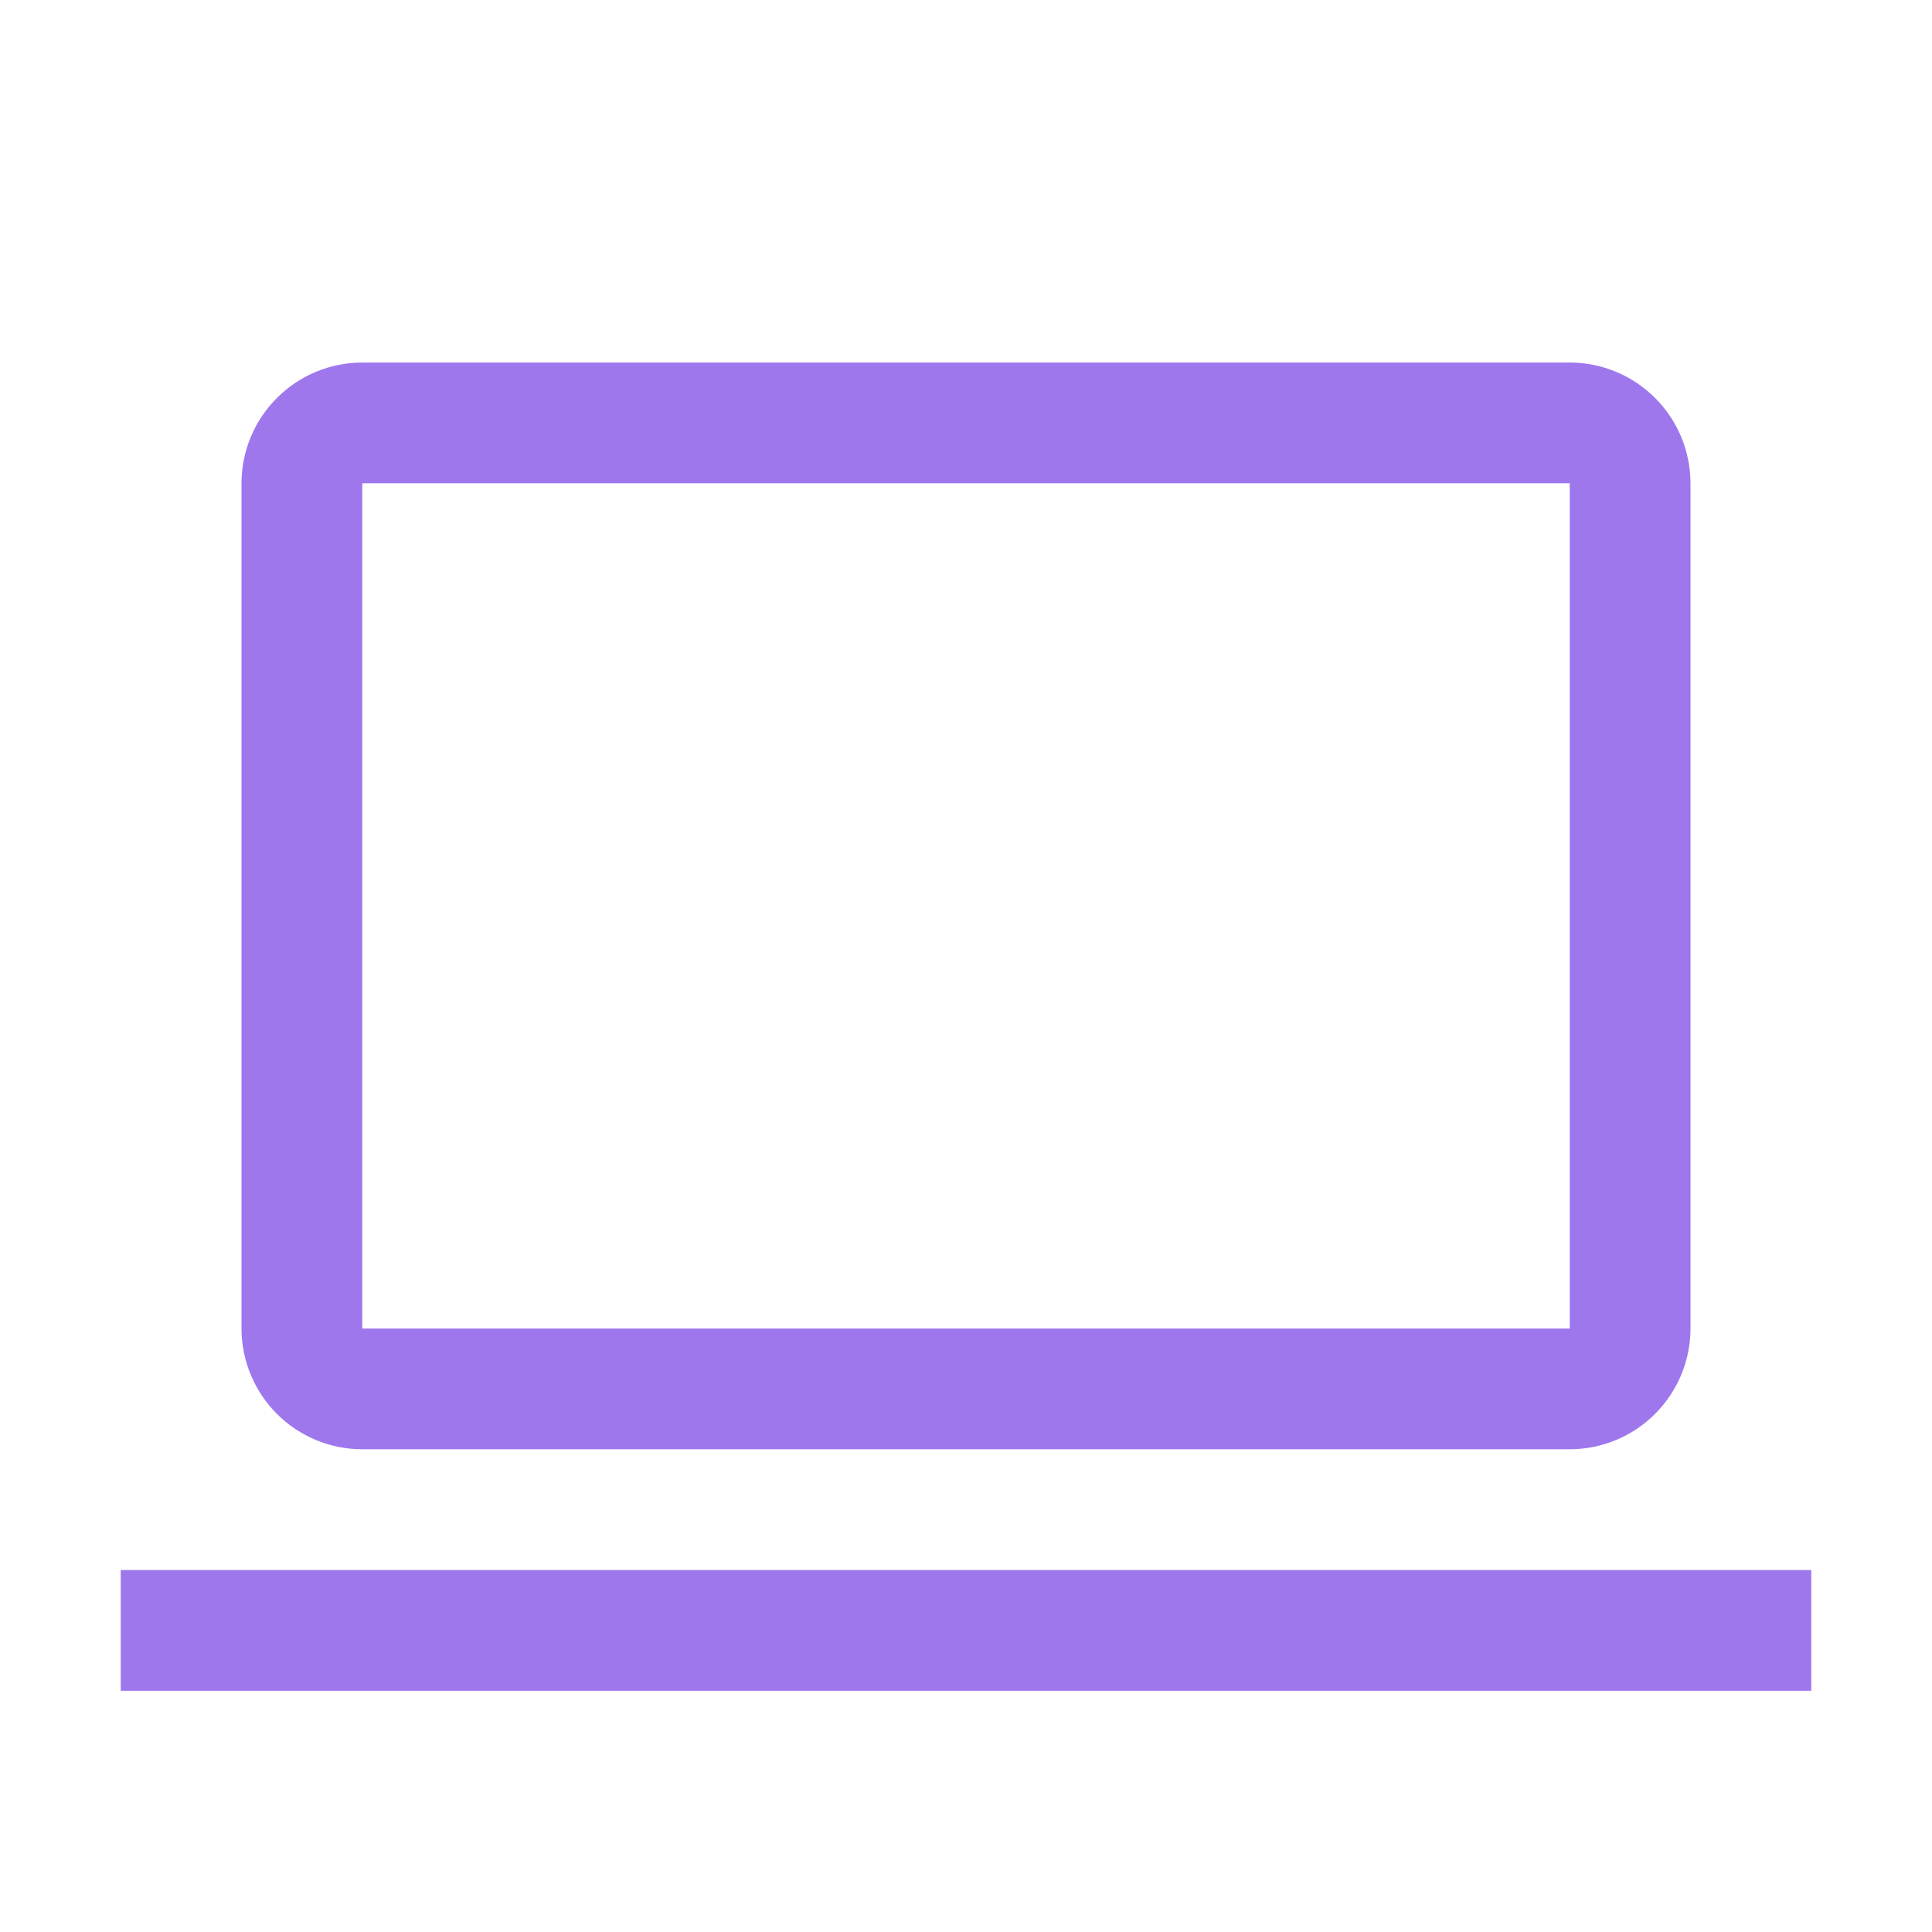
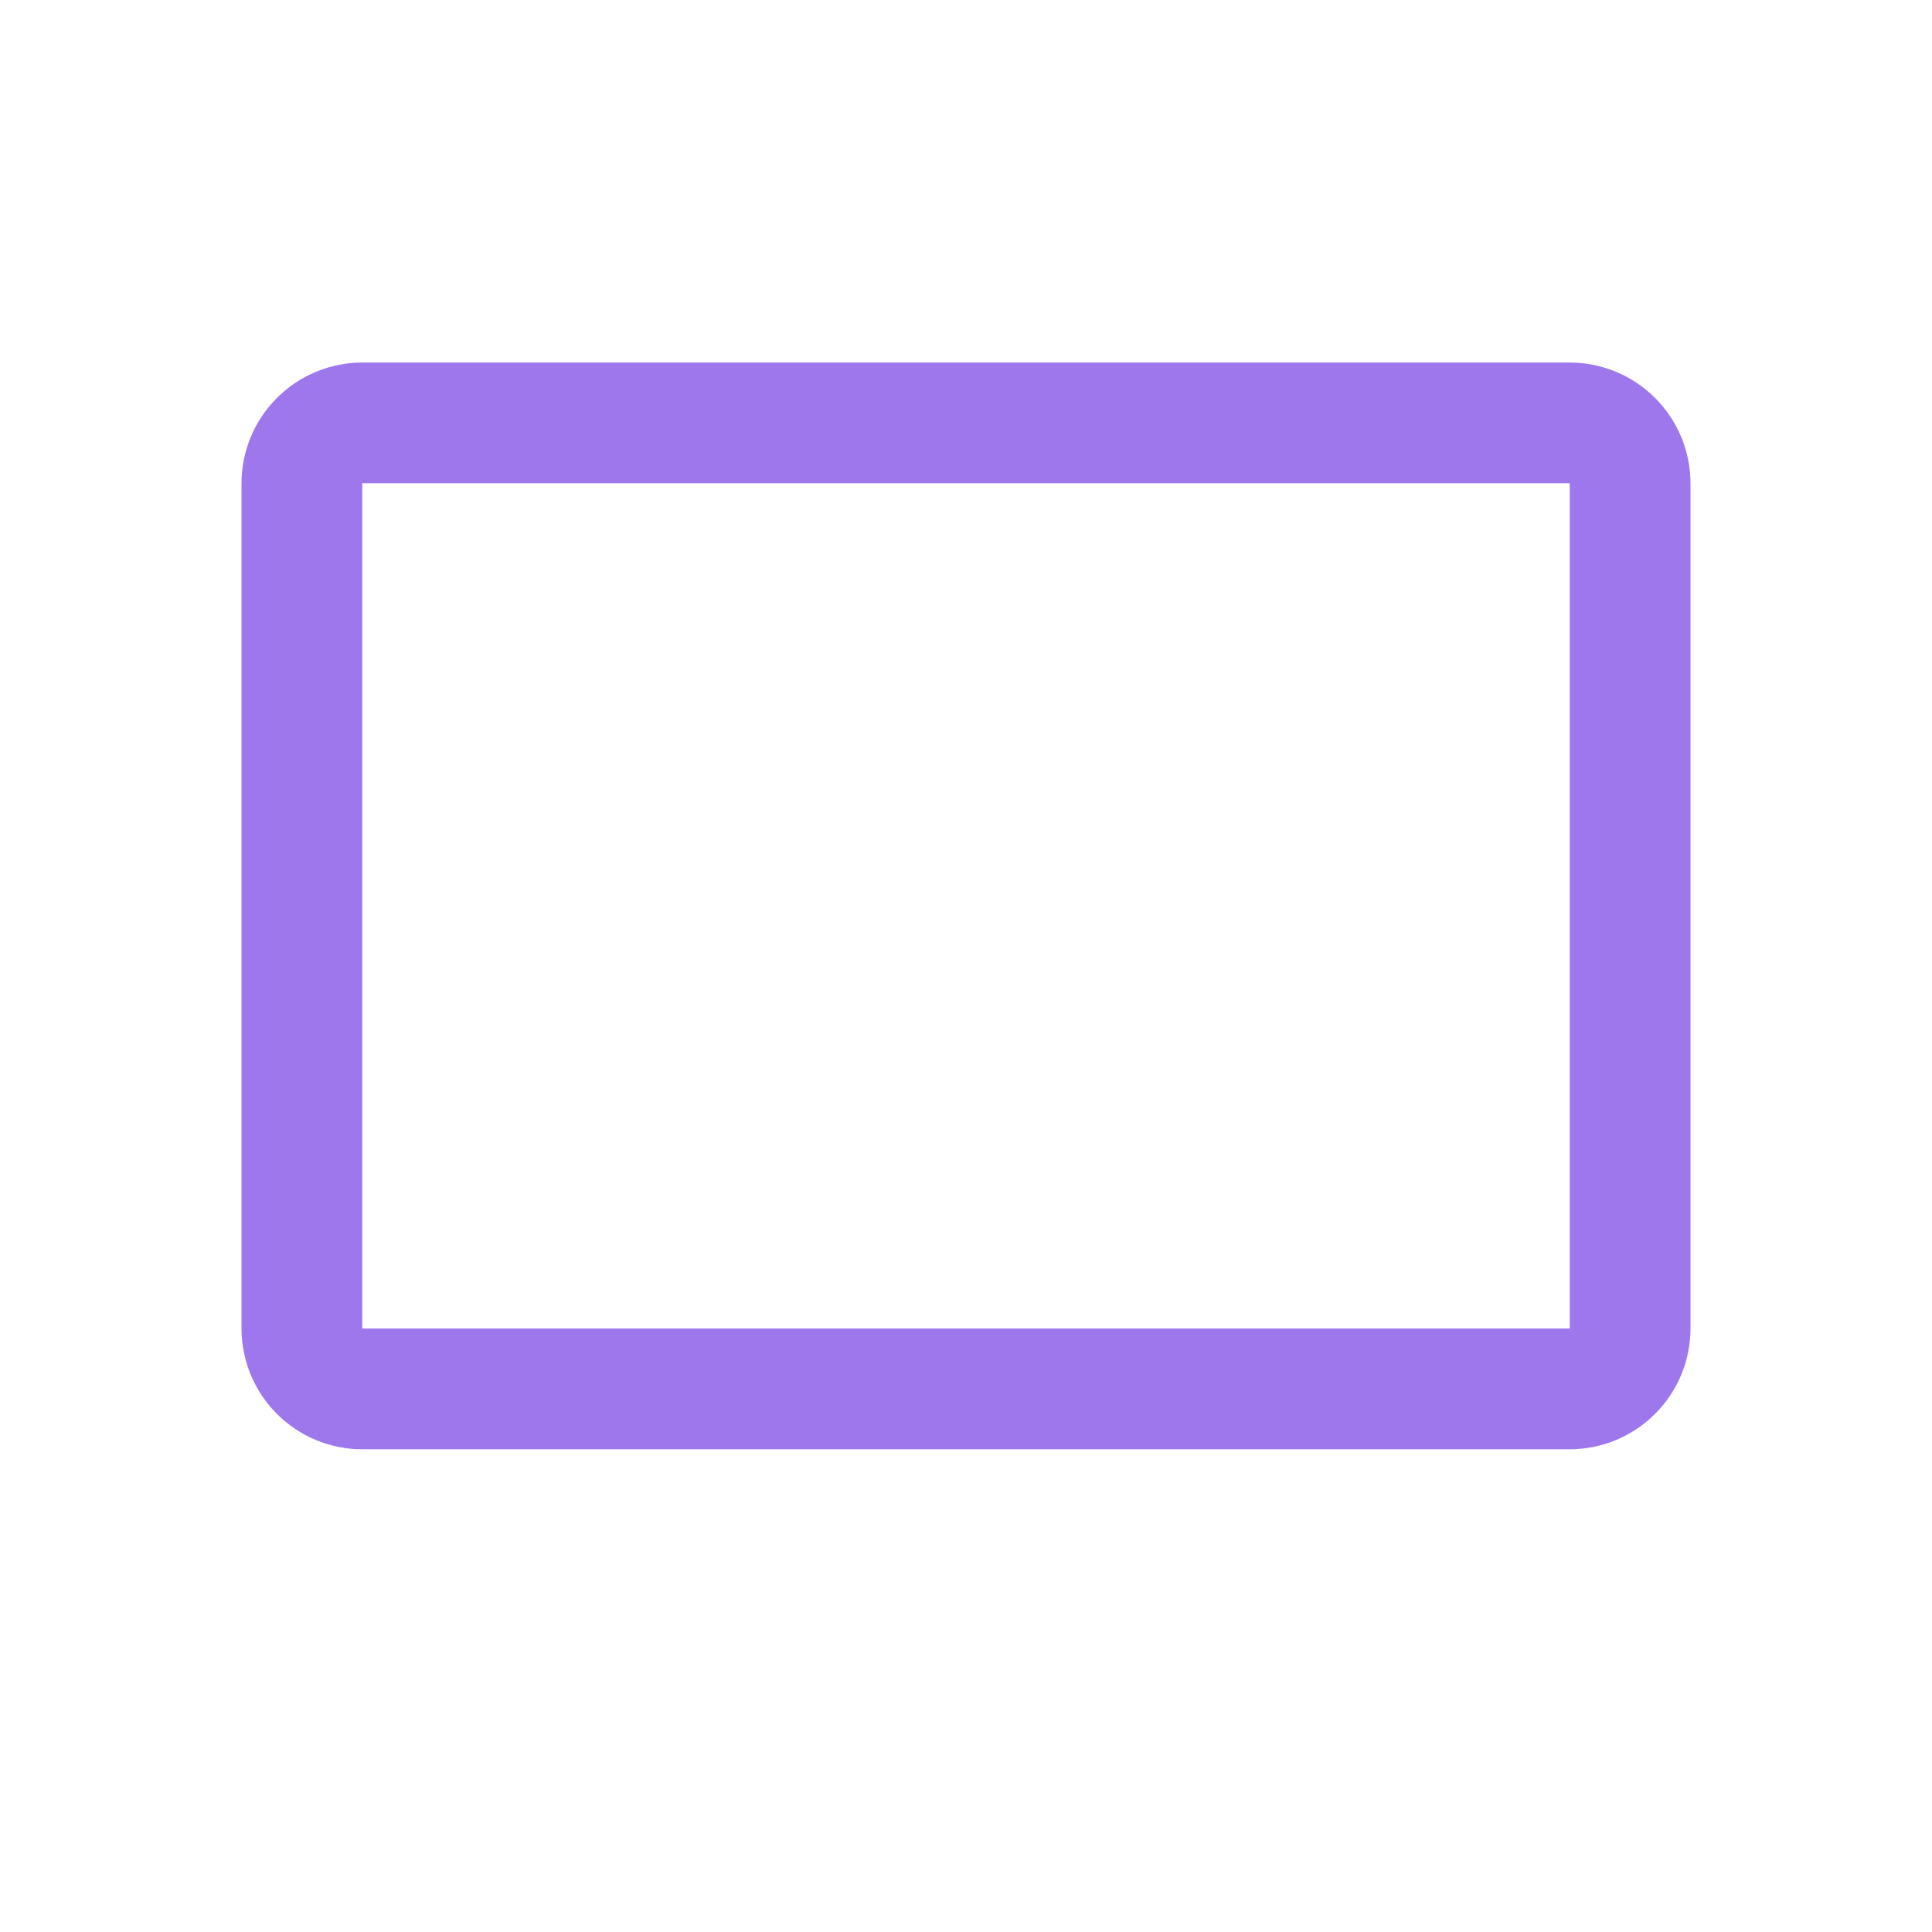
<svg xmlns="http://www.w3.org/2000/svg" width="48" height="48" viewBox="0 0 48 48" fill="none">
-   <path d="M39 36.007H9C8.205 36.007 7.442 35.69 6.88 35.128C6.317 34.565 6.001 33.803 6 33.007V12.007C6.001 11.212 6.317 10.449 6.88 9.887C7.442 9.324 8.205 9.008 9 9.007H39C39.795 9.008 40.558 9.324 41.12 9.887C41.683 10.449 41.999 11.212 42 12.007V33.007C41.999 33.803 41.682 34.565 41.12 35.127C40.558 35.69 39.795 36.006 39 36.007ZM9 12.007V33.007H39V12.007H9ZM3 39.007H45V42.007H3V39.007Z" fill="#9E77ED" />
+   <path d="M39 36.007H9C8.205 36.007 7.442 35.69 6.88 35.128C6.317 34.565 6.001 33.803 6 33.007V12.007C6.001 11.212 6.317 10.449 6.88 9.887C7.442 9.324 8.205 9.008 9 9.007H39C39.795 9.008 40.558 9.324 41.12 9.887C41.683 10.449 41.999 11.212 42 12.007V33.007C41.999 33.803 41.682 34.565 41.12 35.127C40.558 35.69 39.795 36.006 39 36.007ZM9 12.007V33.007H39V12.007H9ZM3 39.007H45V42.007V39.007Z" fill="#9E77ED" />
</svg>